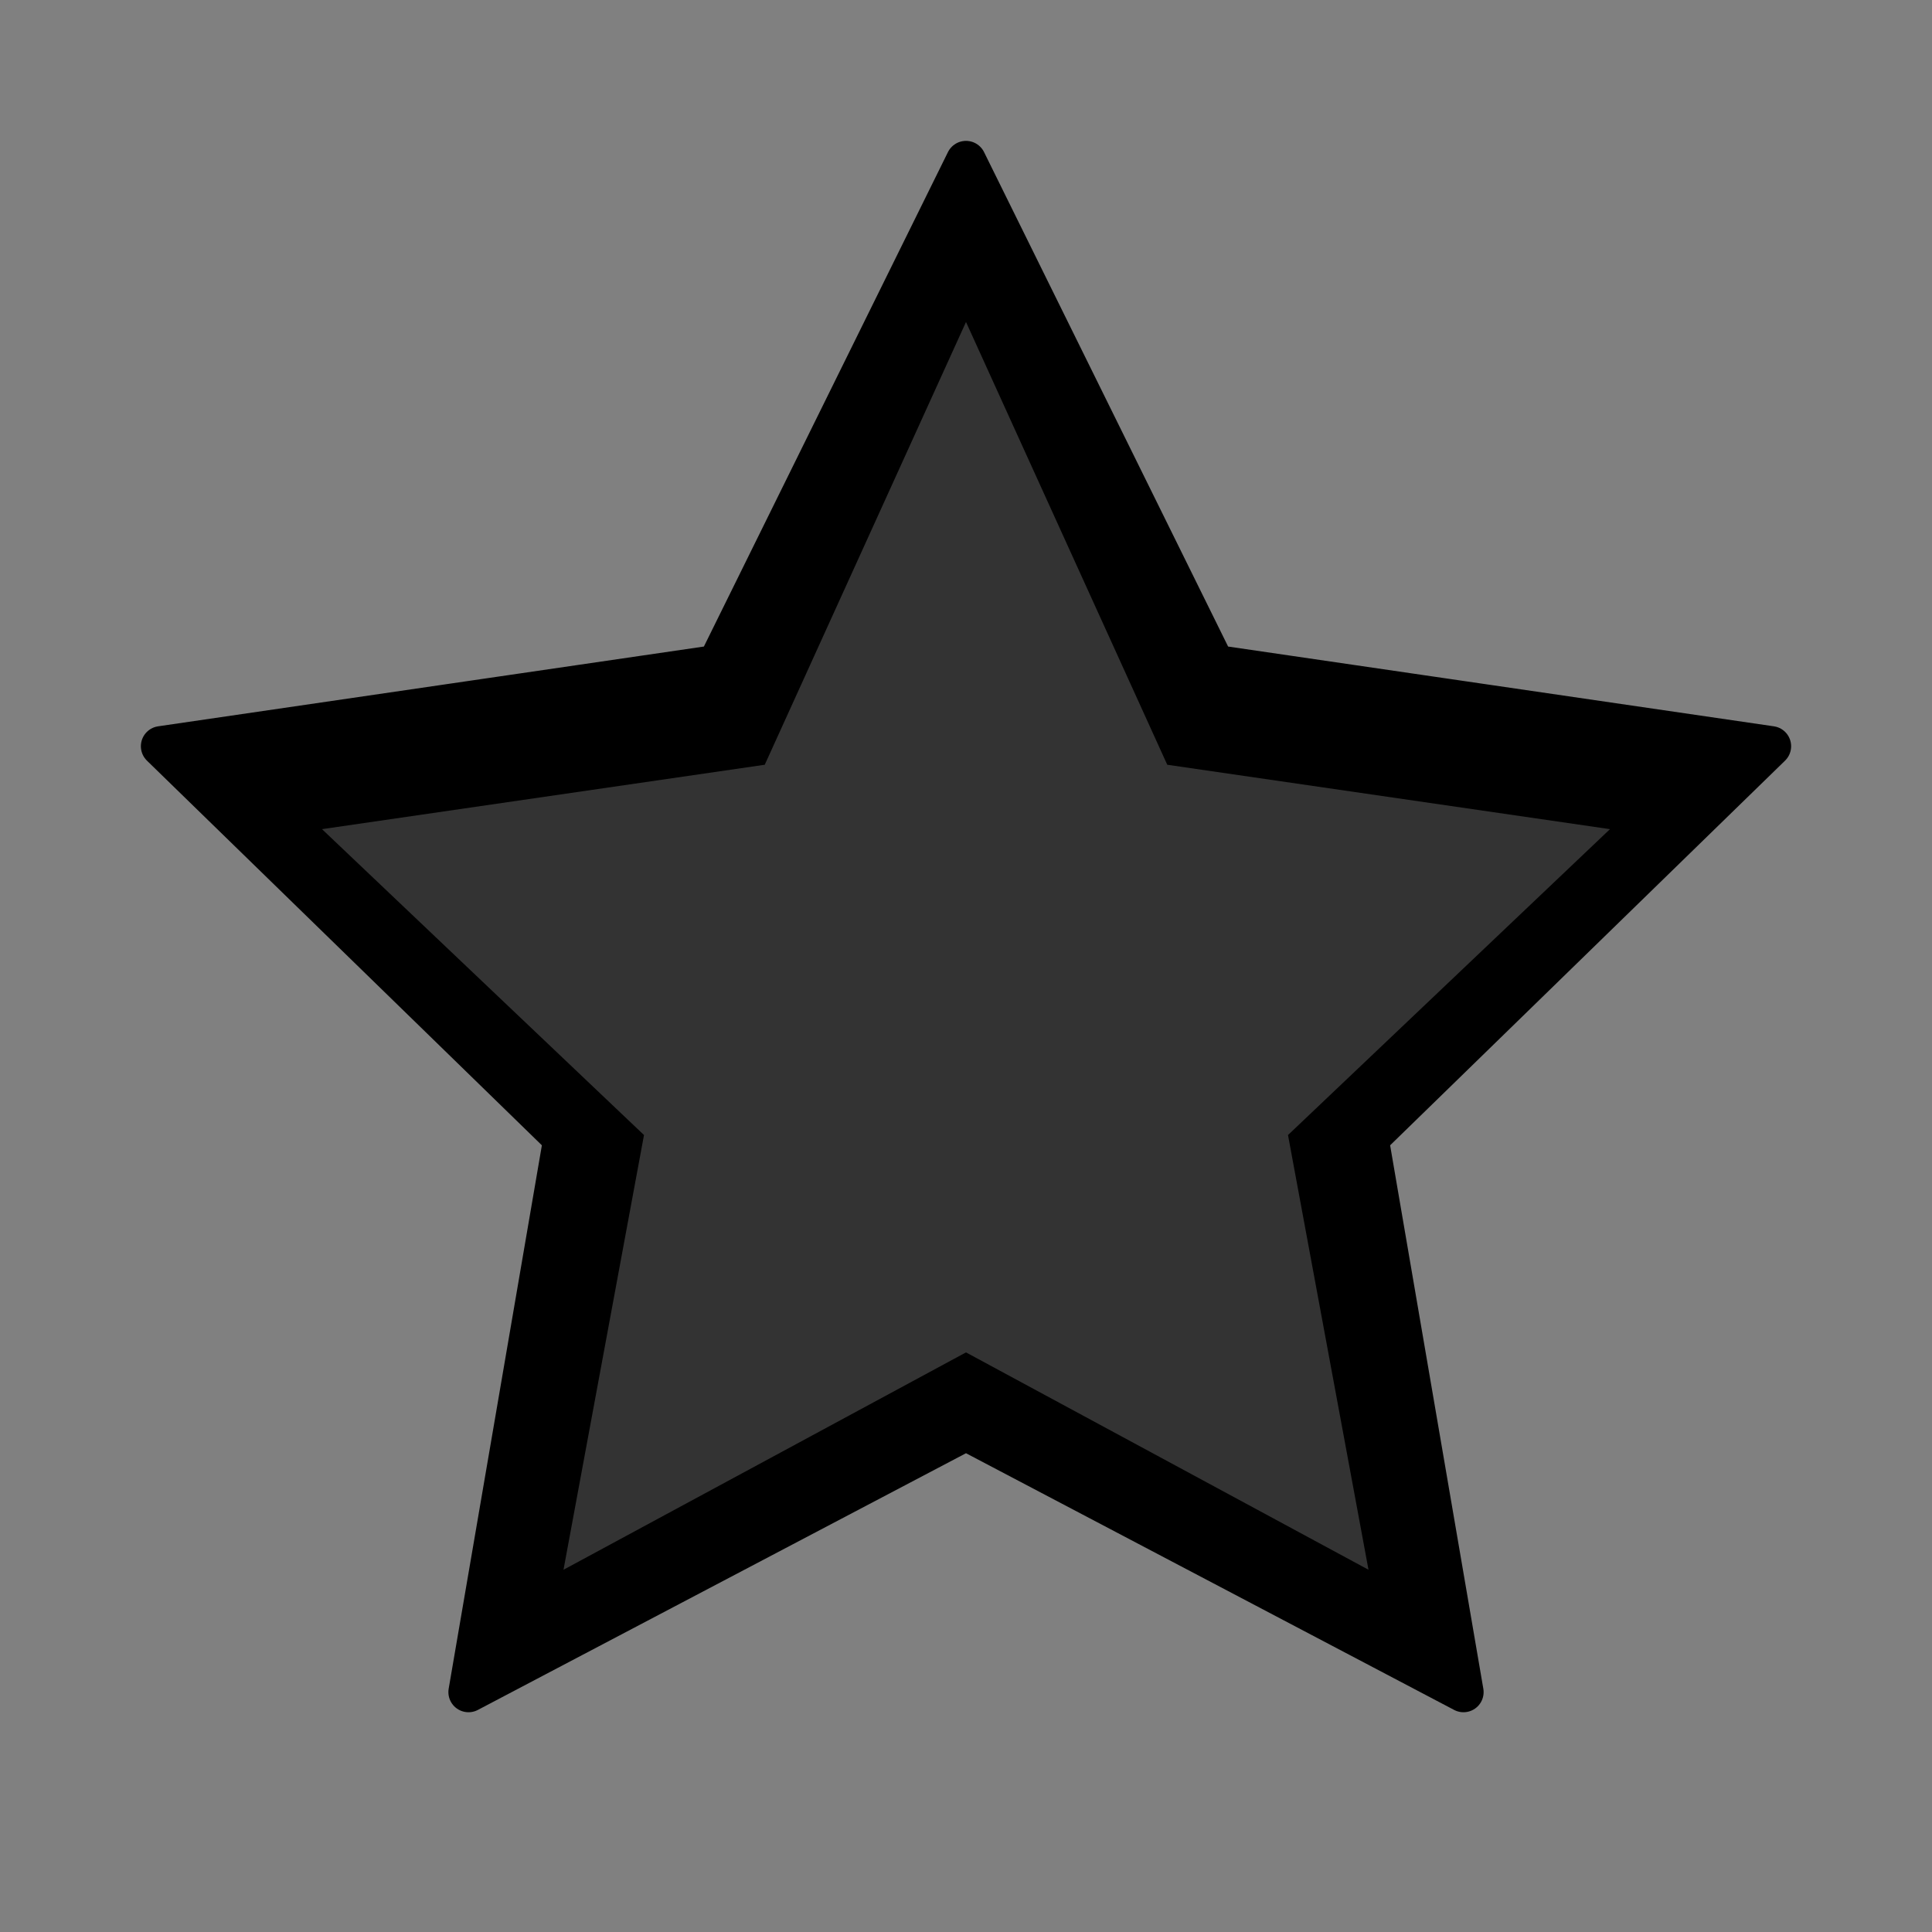
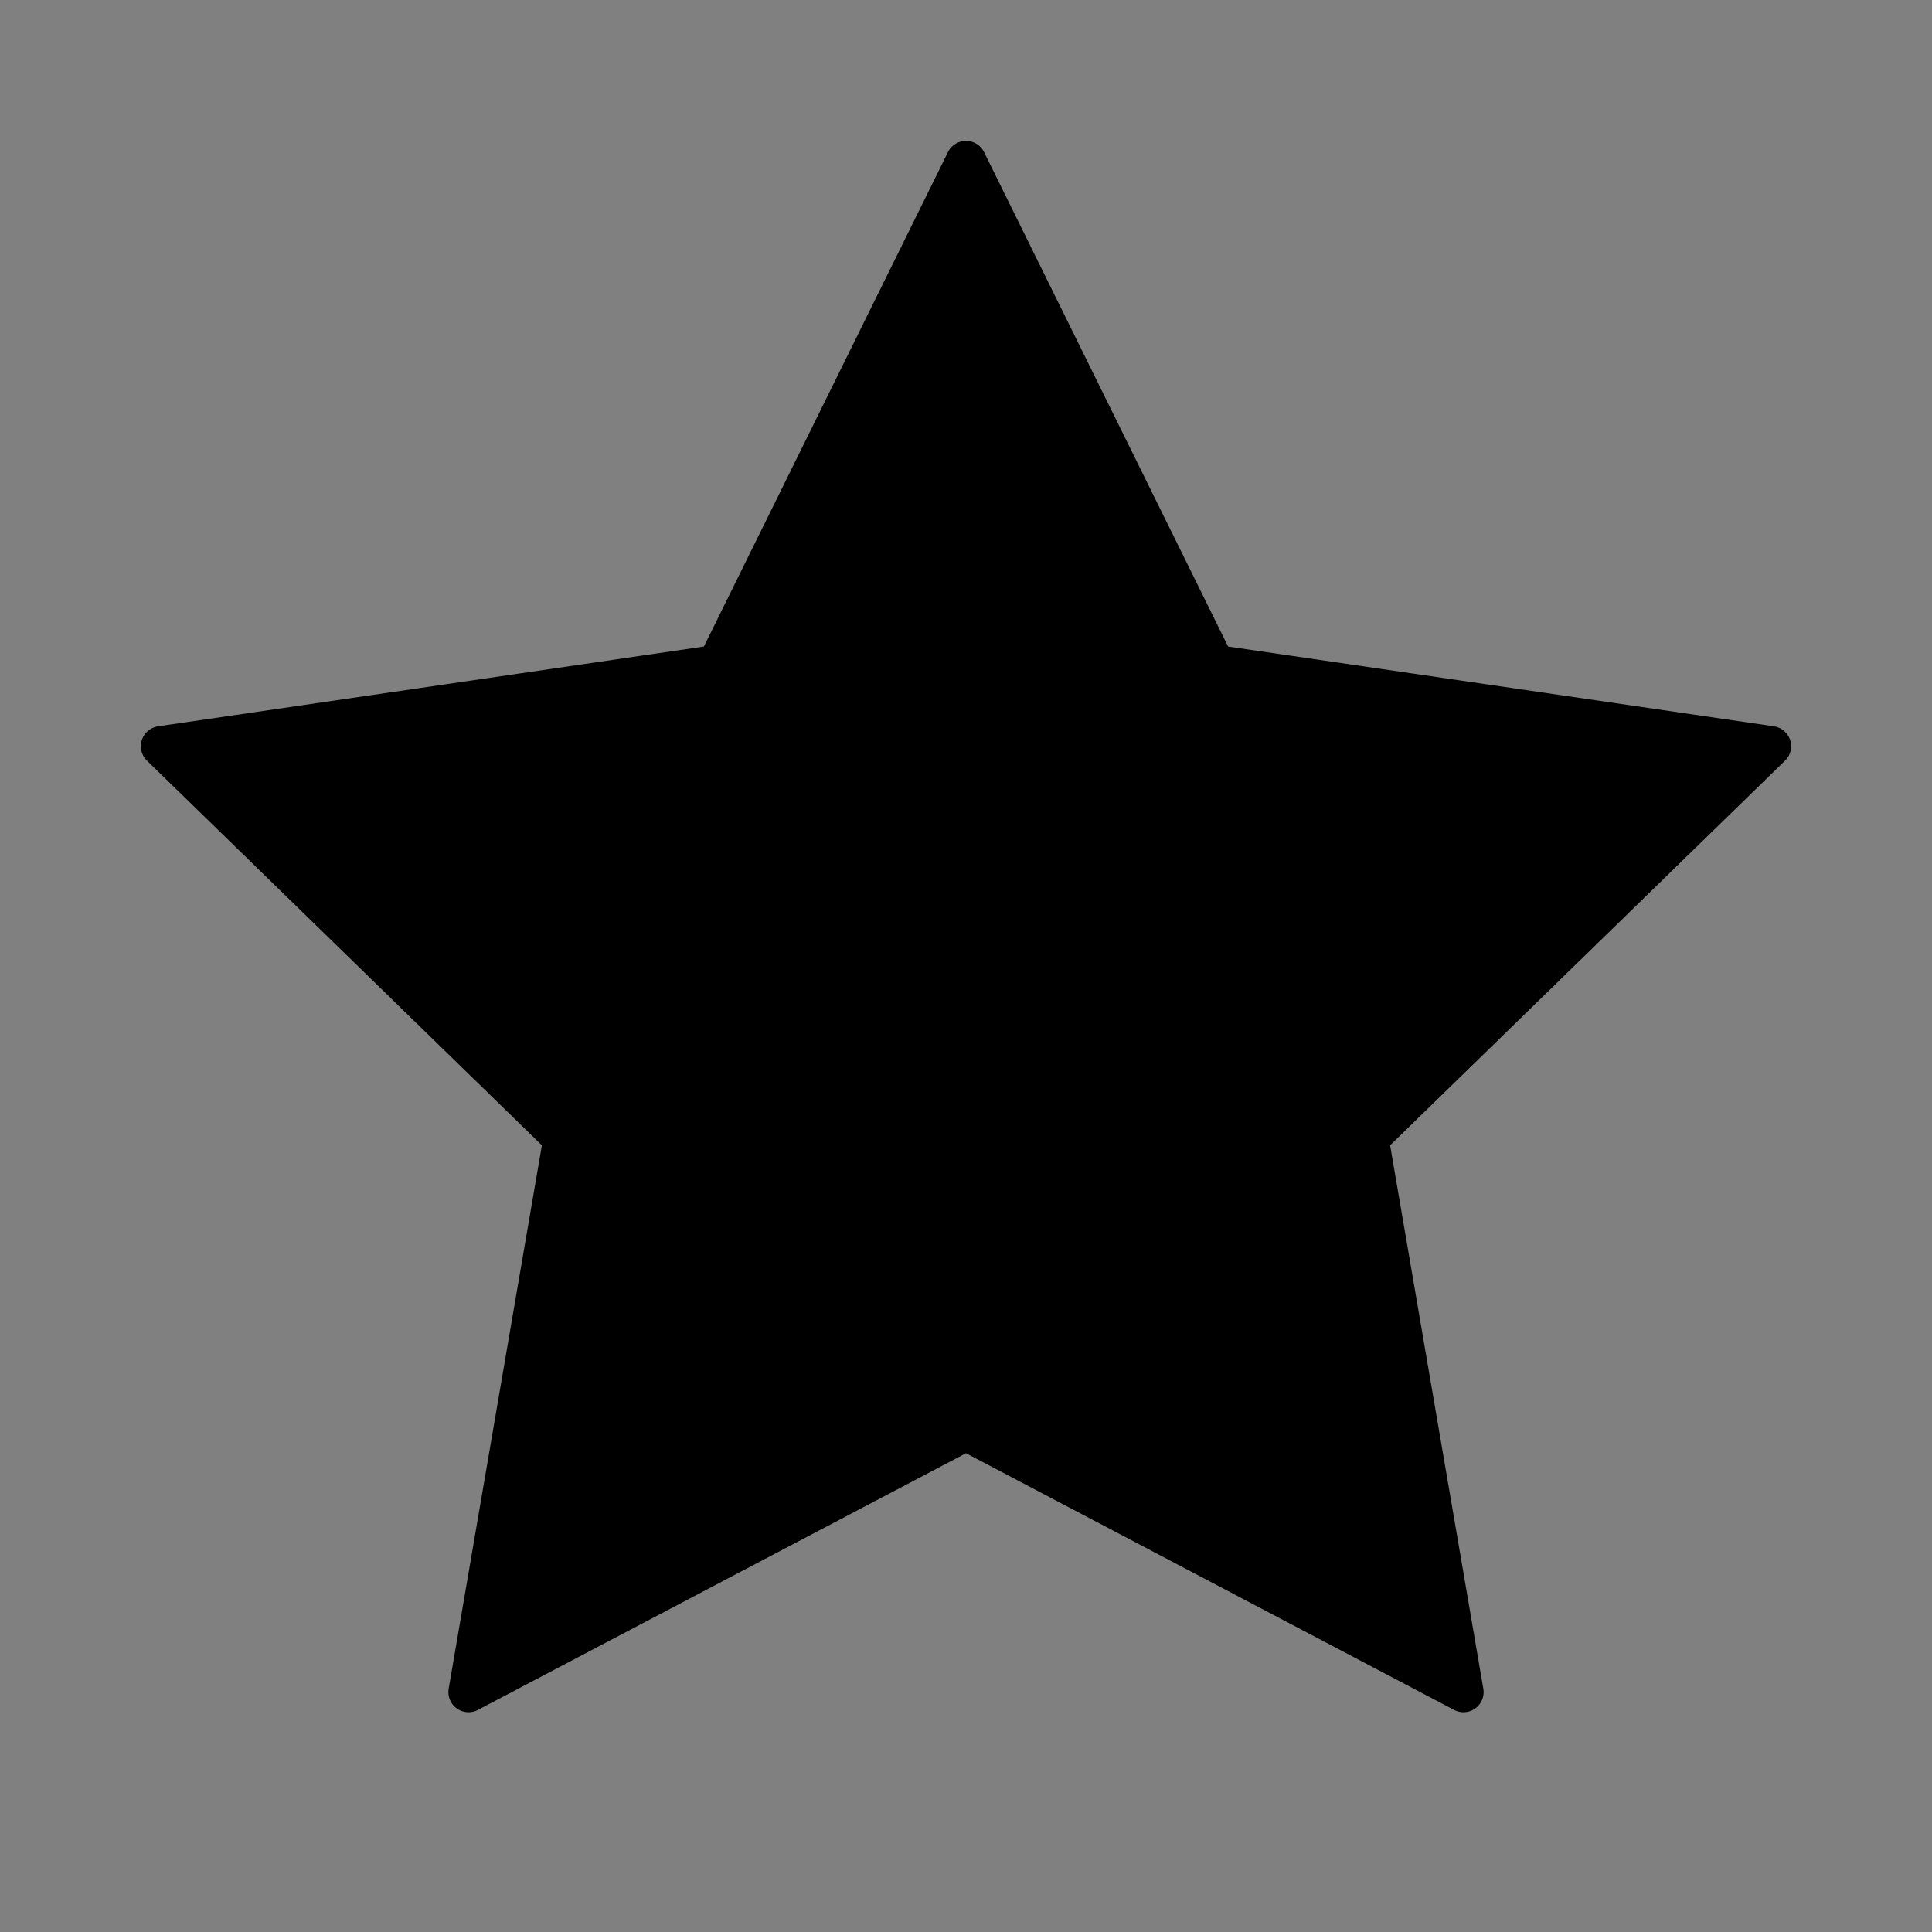
<svg xmlns="http://www.w3.org/2000/svg" width="24" height="24" viewBox="0 0 24 24" fill="none">
  <rect x="0" y="0" width="24" height="24" fill="#808080" stroke="none" />
  <polygon points="12,2 15.09,8.26 22,9.27 17,14.14 18.18,21.02 12,17.77 5.82,21.02 7,14.14 2,9.27 8.91,8.26" fill="currentColor" stroke="currentColor" stroke-width="0.5" stroke-linejoin="round" />
-   <polygon points="12,4 14.5,9.5 20,10.3 16,14.1 17,19.5 12,16.8 7,19.5 8,14.1 4,10.3 9.5,9.5" fill="#ffffff" opacity="0.2" />
</svg>